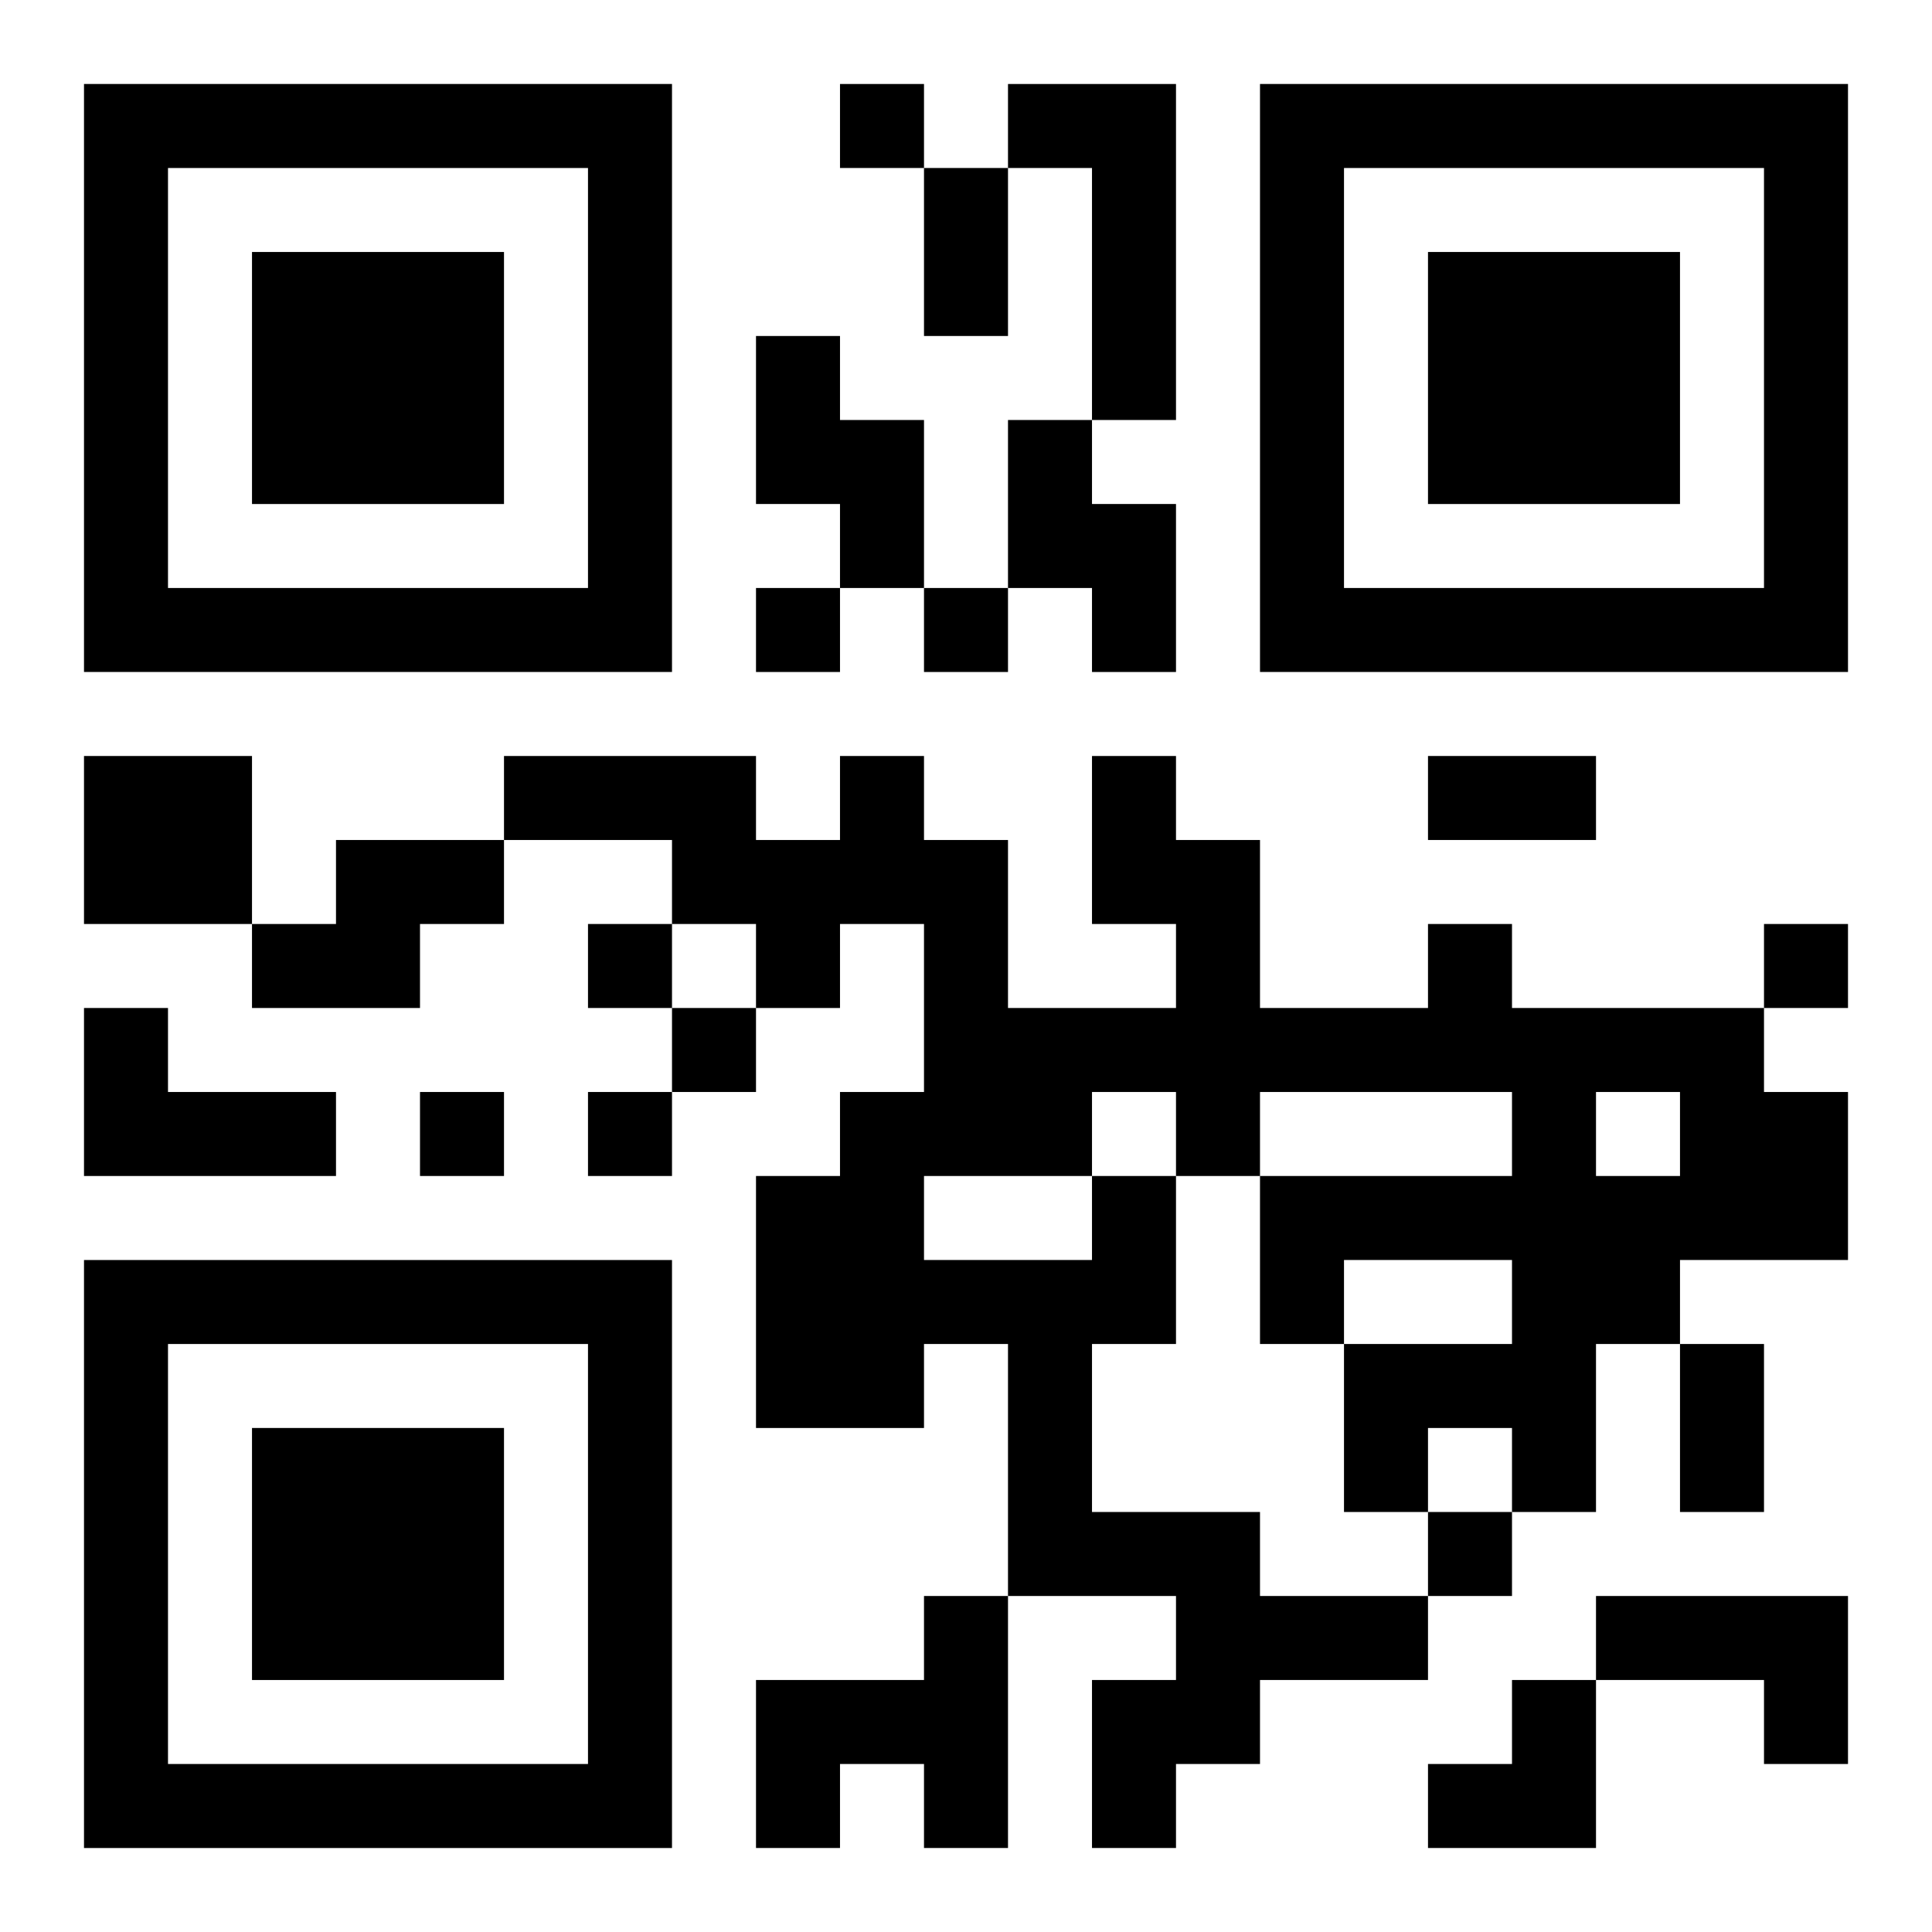
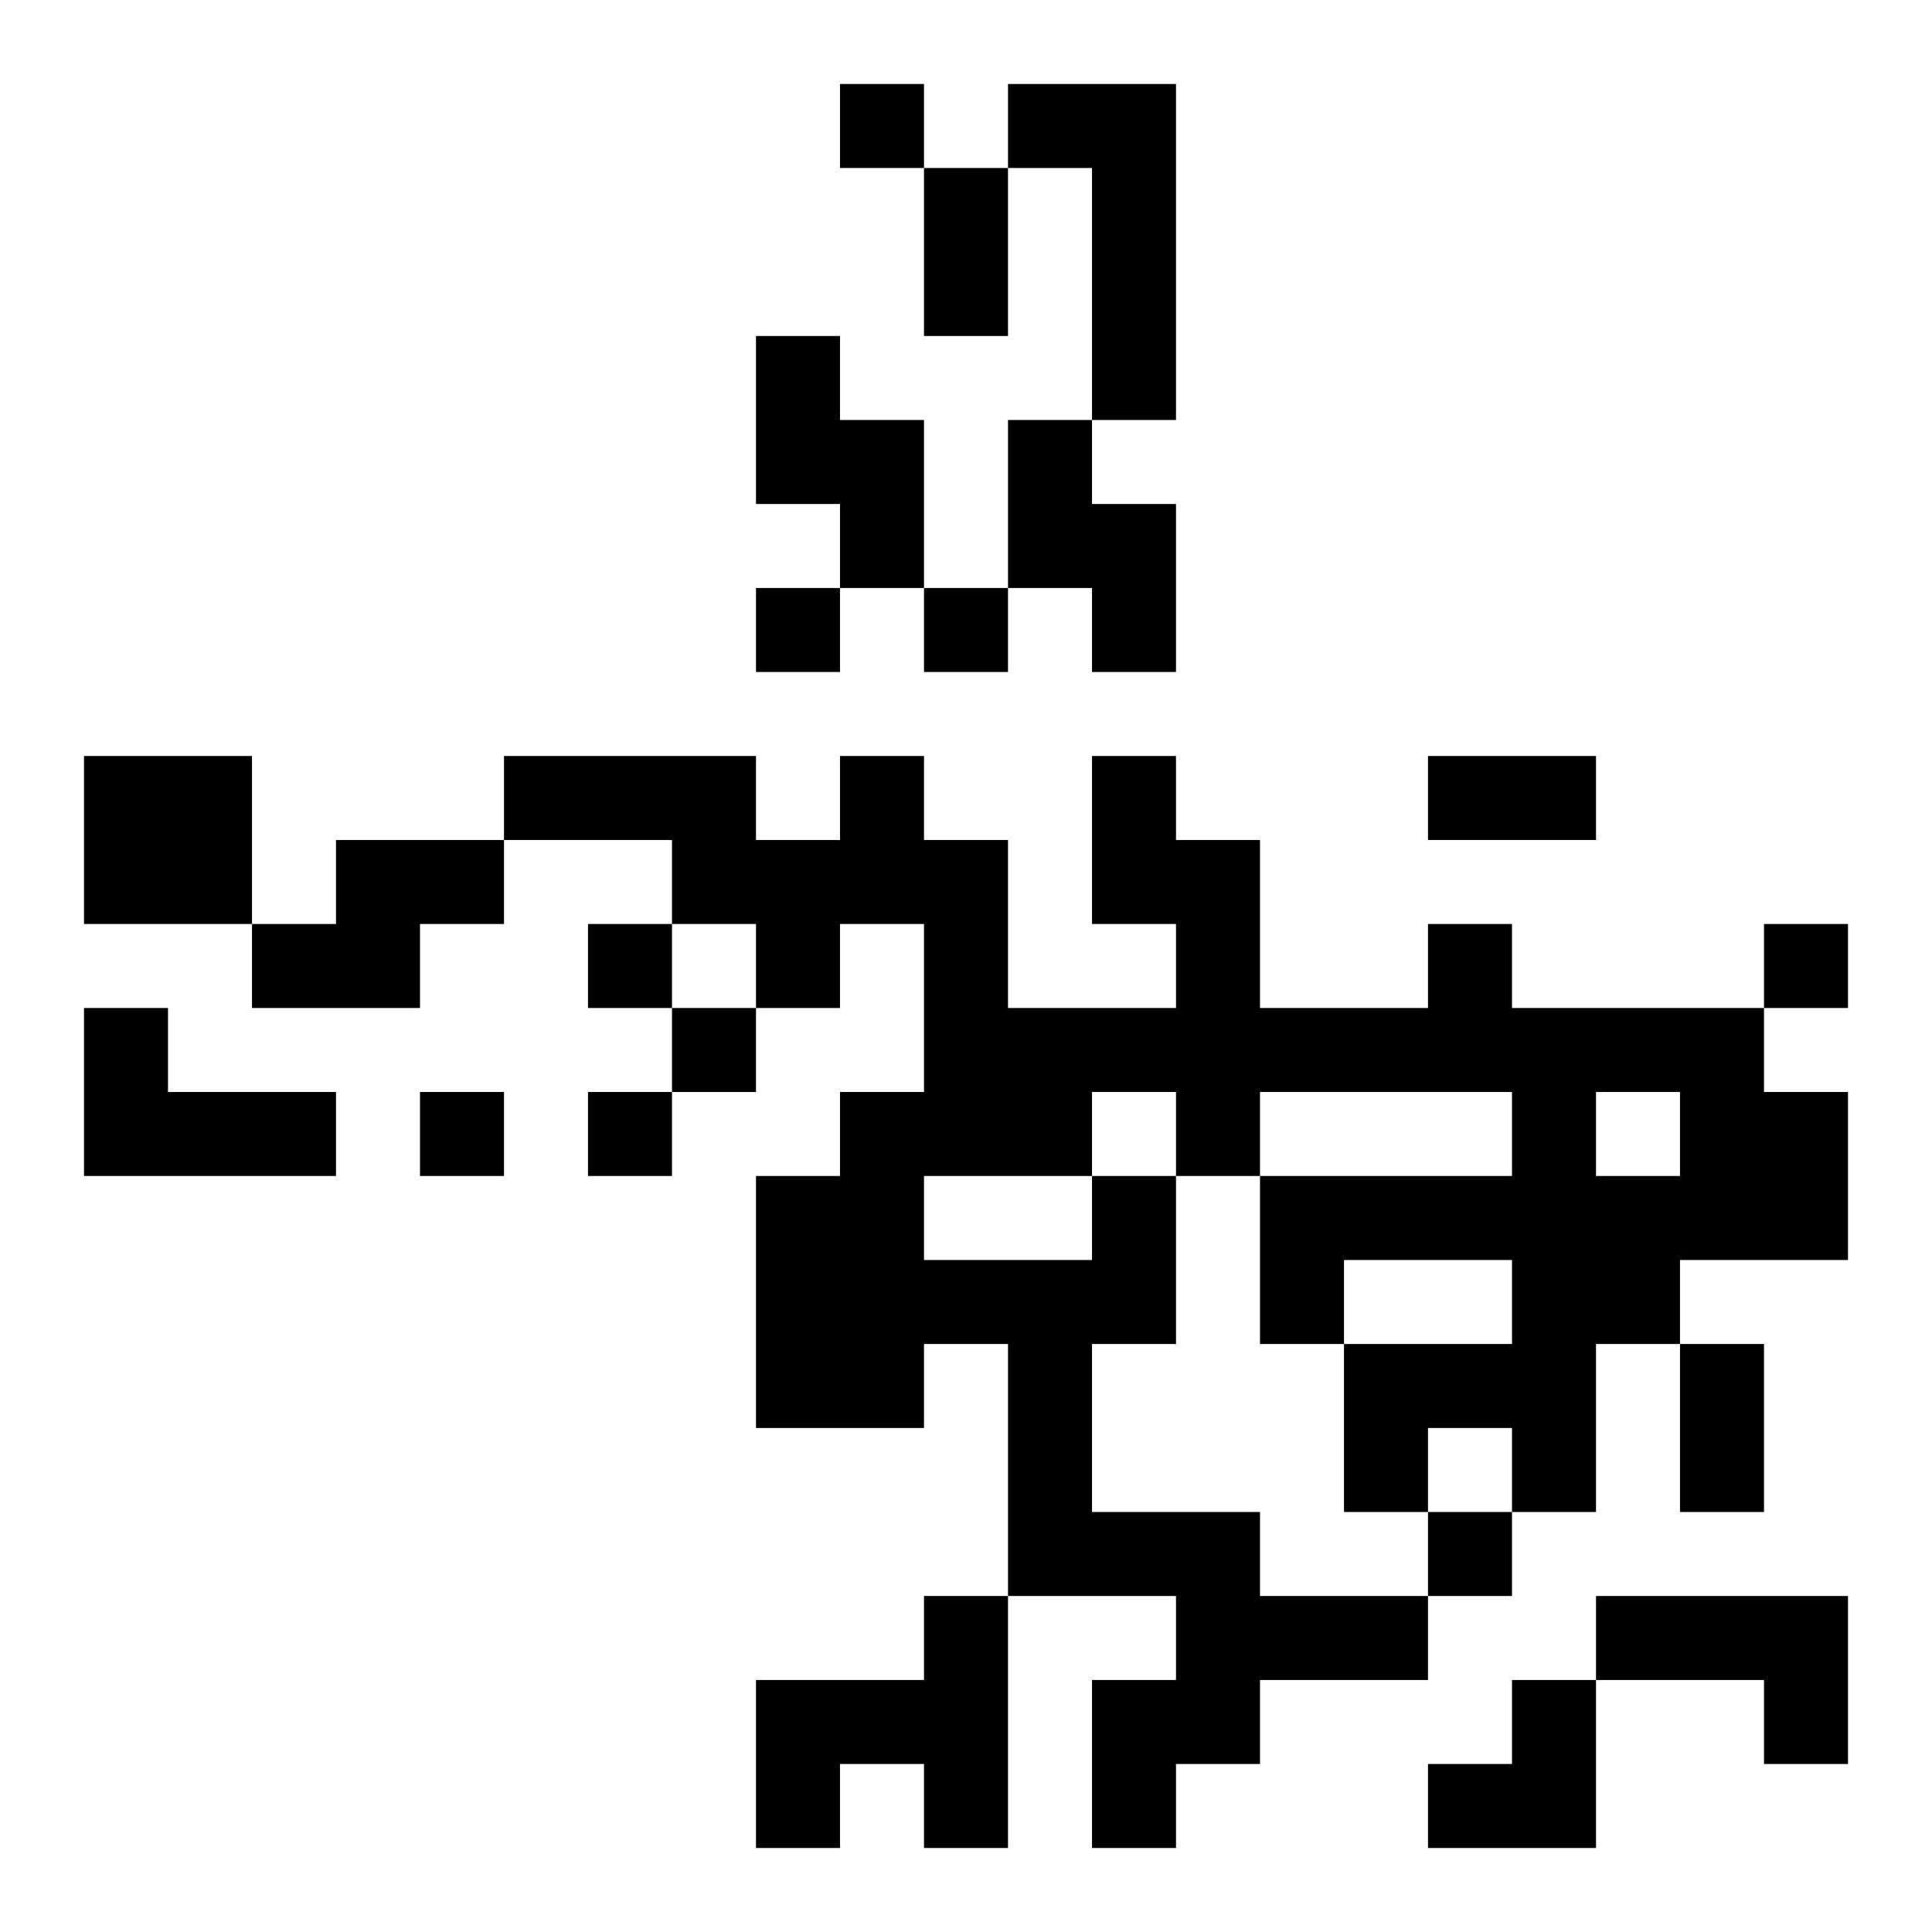
<svg xmlns="http://www.w3.org/2000/svg" xmlns:xlink="http://www.w3.org/1999/xlink" width="250" height="250" baseProfile="full" version="1.1" viewBox="-1 -1 23 23">
  <symbol id="a">
-     <path d="m0 7v7h7v-7h-7zm1 1h5v5h-5v-5zm1 1v3h3v-3h-3z" />
-   </symbol>
+     </symbol>
  <use y="-7" xlink:href="#a" />
  <use y="7" xlink:href="#a" />
  <use x="14" y="-7" xlink:href="#a" />
  <path d="m11 0h2v4h-1v-3h-1v-1m-3 3h1v1h1v2h-1v-1h-1v-2m3 1h1v1h1v2h-1v-1h-1v-2m-11 4h2v2h-2v-2m3 1h2v1h-1v1h-2v-1h1v-1m-3 2h1v1h2v1h-3v-2m12 2h1v2h-1v2h2v1h2v1h-2v1h-1v1h-1v-2h1v-1h-2v-3h-1v1h-2v-3h1v-1h1v-2h-1v1h-1v-1h-1v-1h-2v-1h3v1h1v-1h1v1h1v2h2v-1h-1v-2h1v1h1v2h2v-1h1v1h3v1h1v2h-2v1h-1v2h-1v-1h-1v1h-1v-2h2v-1h-2v1h-1v-2h3v-1h-3v1h-1v-1h-1v1m6-1v1h1v-1h-1m-8 1v1h2v-1h-2m0 5h1v3h-1v-1h-1v1h-1v-2h2v-1m8 0h3v2h-1v-1h-2v-1m-9-18v1h1v-1h-1m-1 6v1h1v-1h-1m2 0v1h1v-1h-1m-4 4v1h1v-1h-1m14 0v1h1v-1h-1m-13 1v1h1v-1h-1m-3 1v1h1v-1h-1m2 0v1h1v-1h-1m10 5v1h1v-1h-1m-6-16h1v2h-1v-2m6 7h2v1h-2v-1m3 7h1v2h-1v-2m-3 4m1 0h1v2h-2v-1h1z" />
</svg>